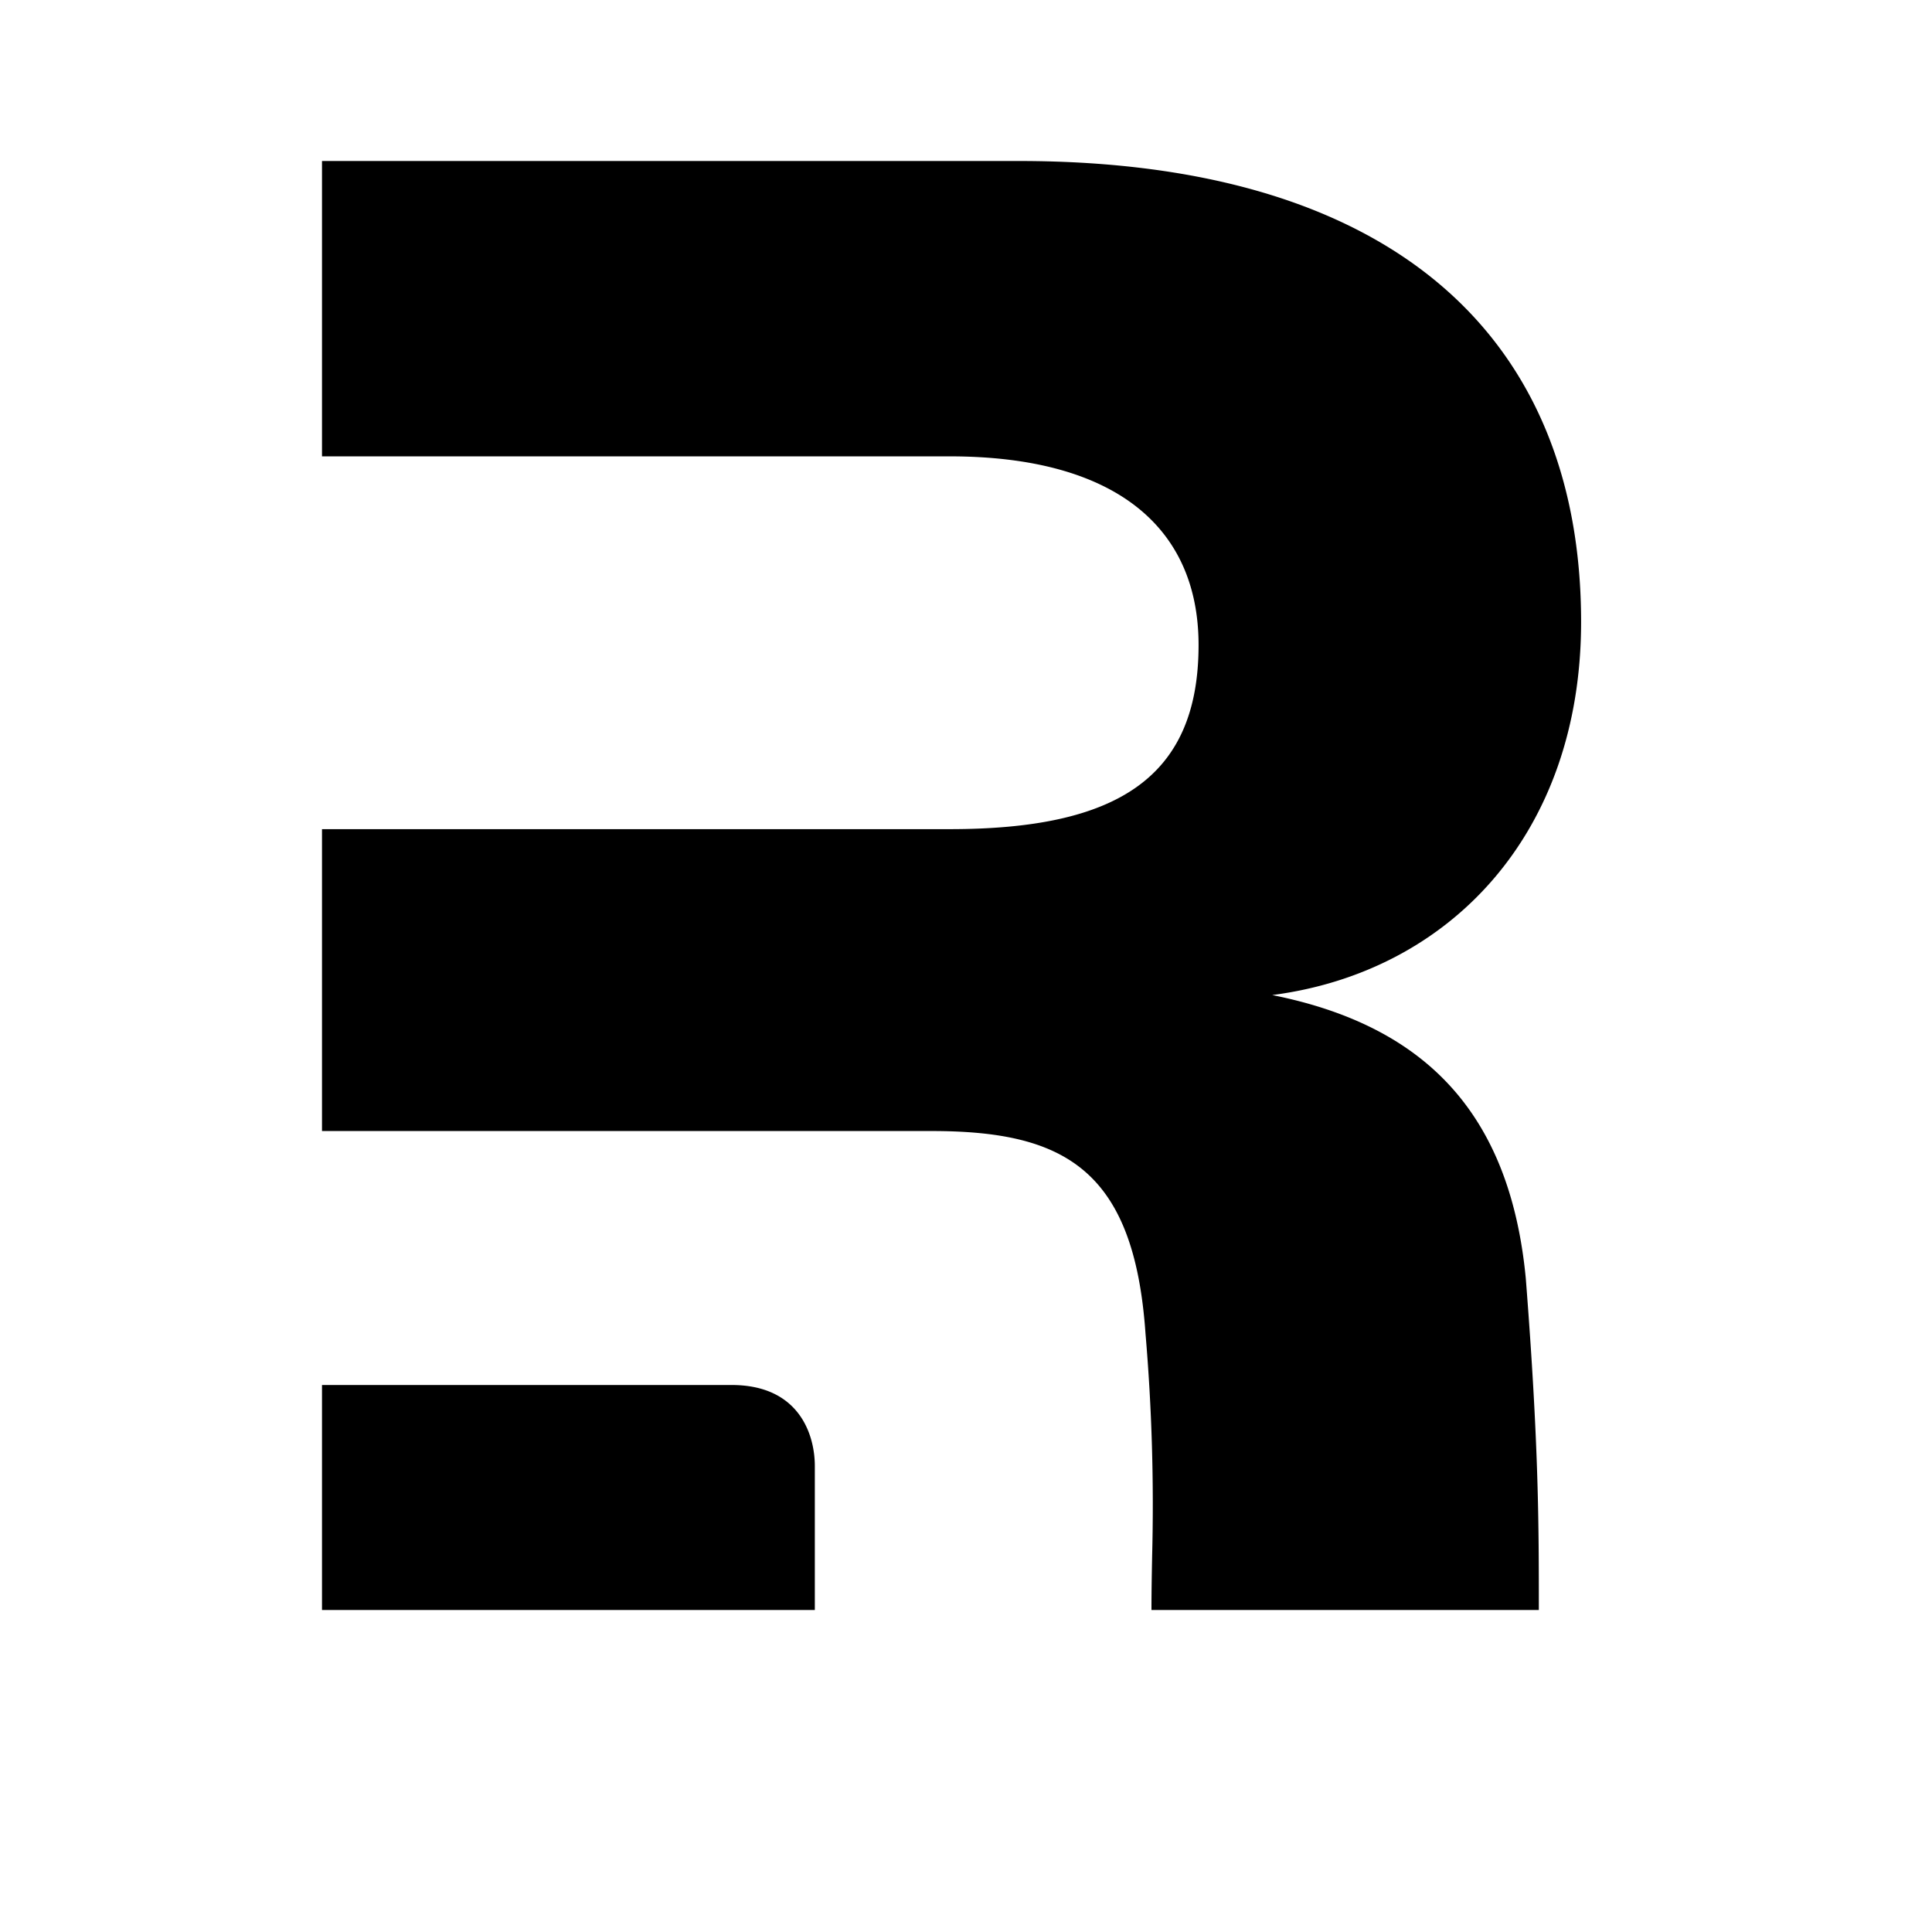
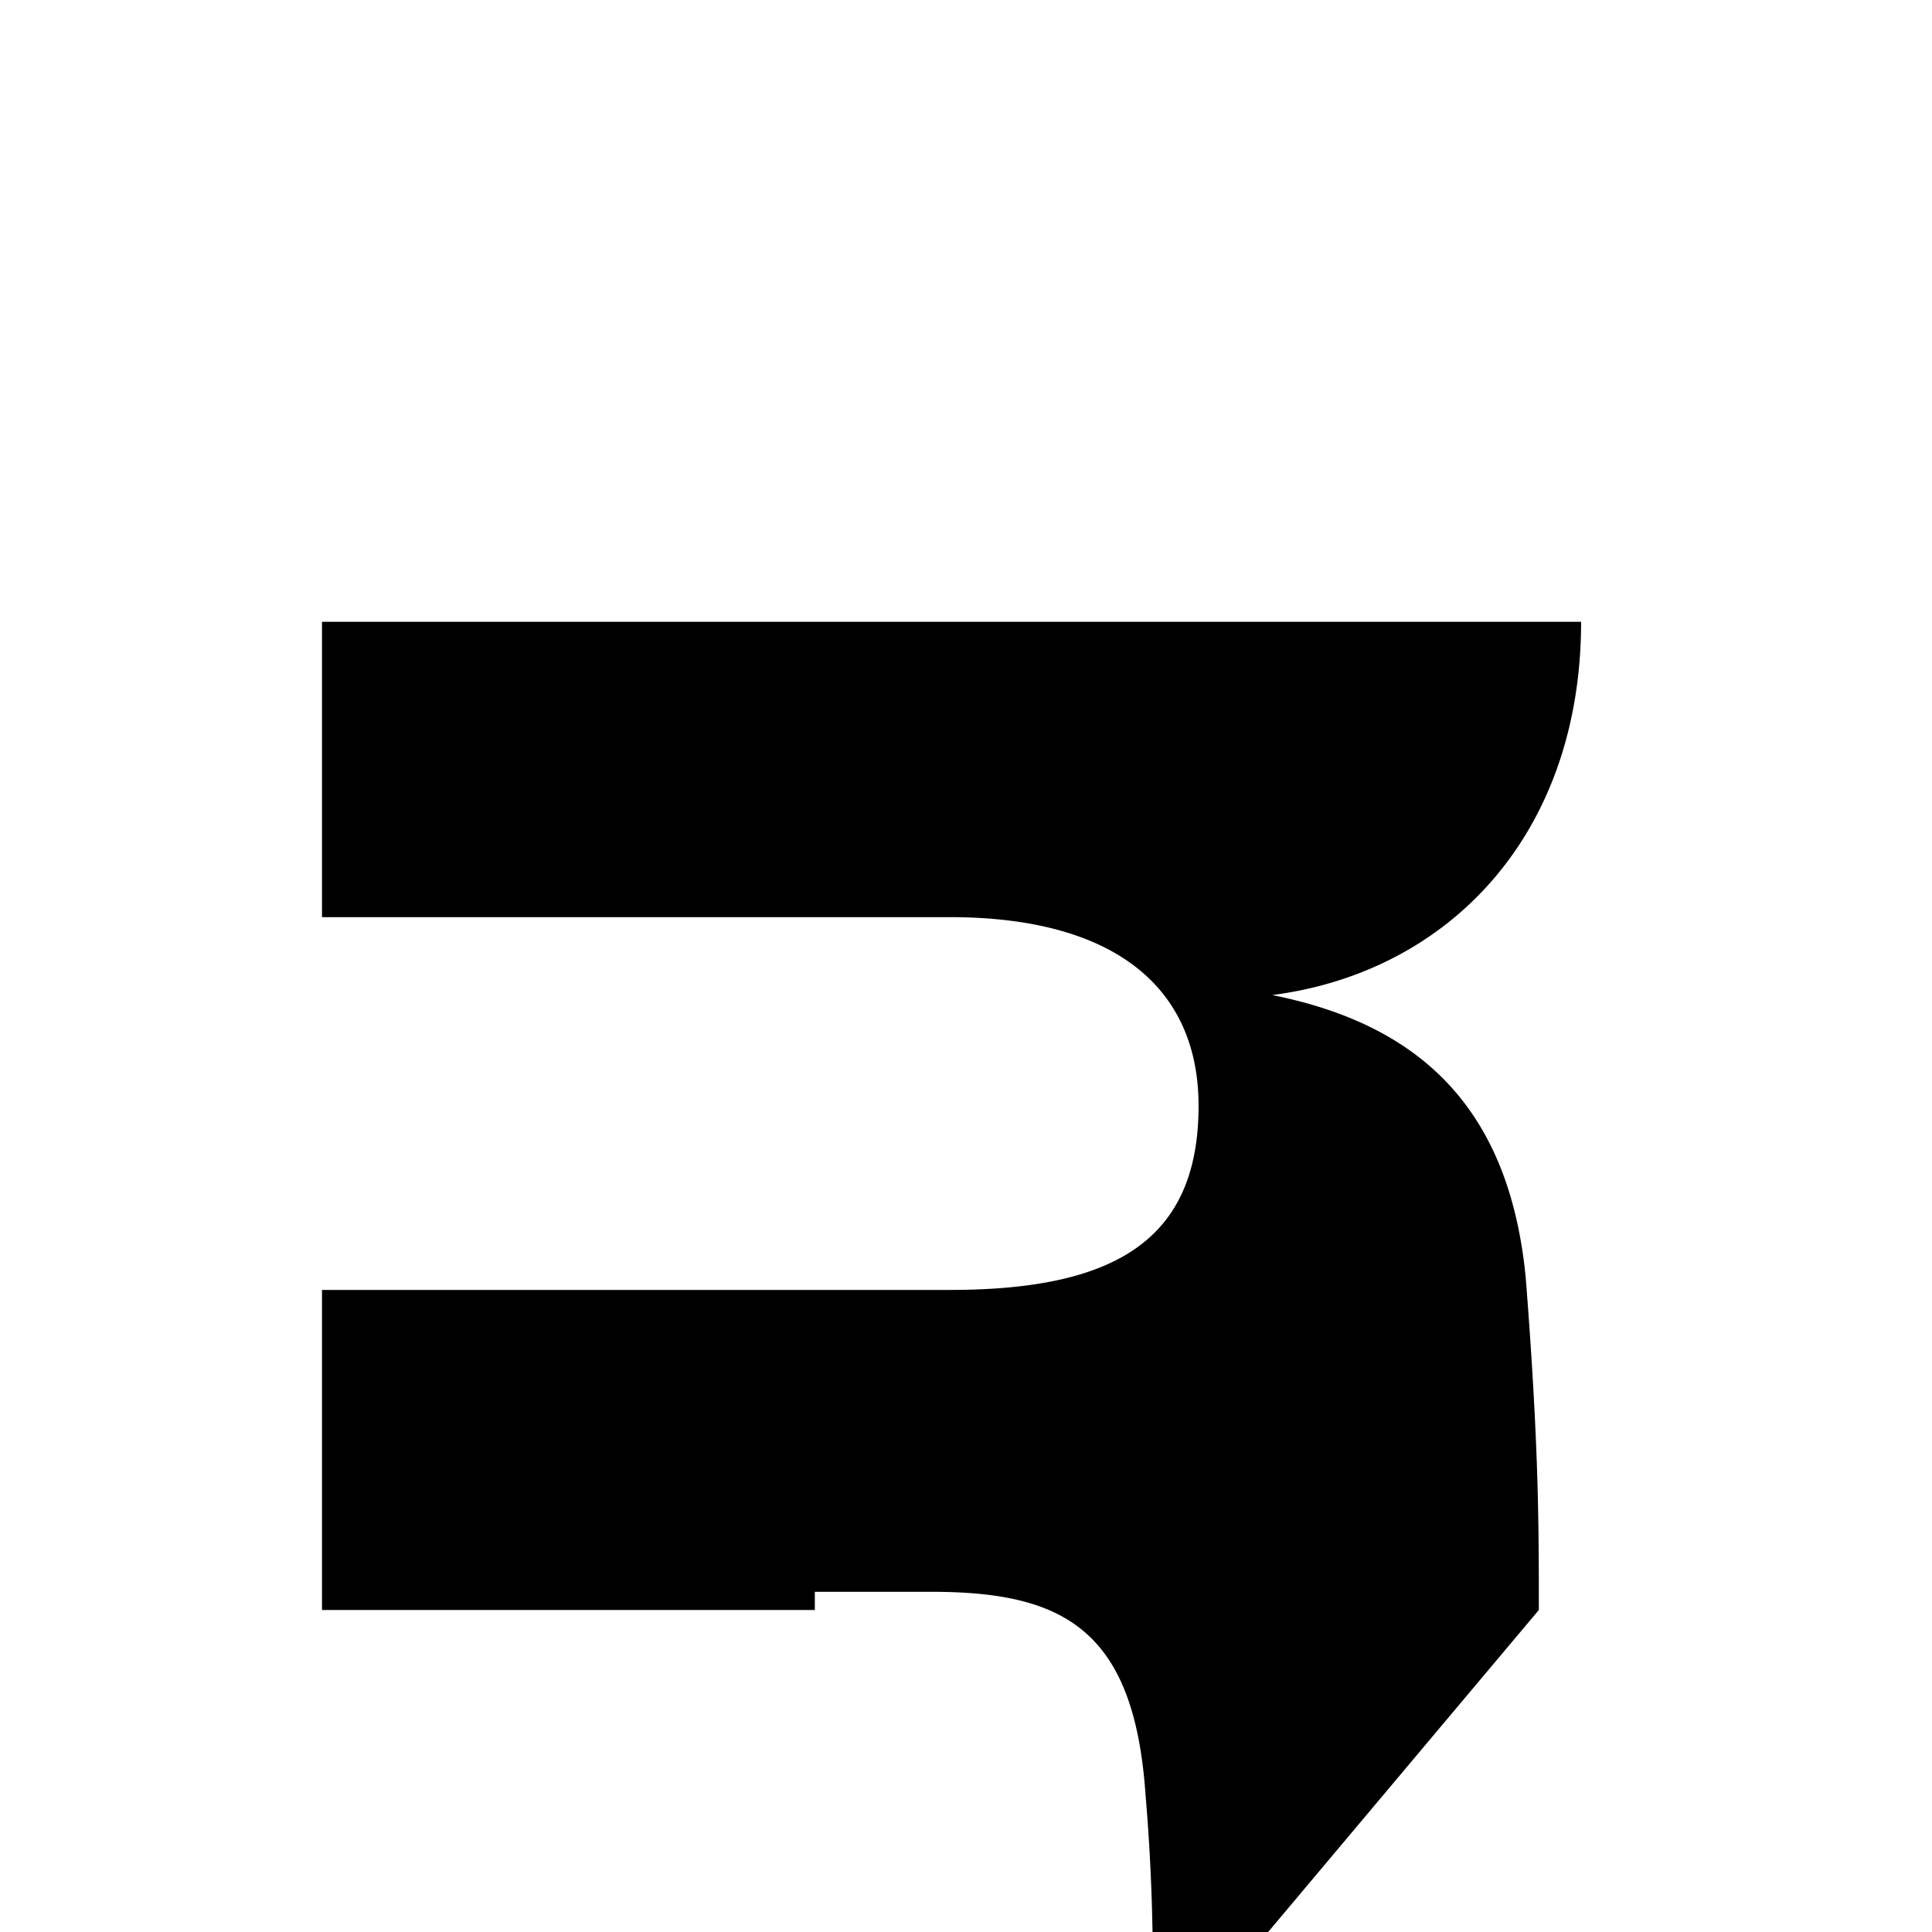
<svg xmlns="http://www.w3.org/2000/svg" viewBox="0 0 24 24" fill="currentColor">
-   <path d="M19.116 20c0-1.064 0-2.04-.162-4.119-.2-2.09-1.289-3.148-3.15-3.52 2.205-.286 3.837-2.004 3.837-4.637C19.64 4.204 17.32 2 12.656 2H4v3.669h7.797c2.061 0 3.092.884 3.092 2.344 0 1.66-1.03 2.287-3.092 2.287H4v3.75h7.568c1.632 0 2.52.457 2.662 2.518a25 25 0 0 1 .082 2.773v.003c-.004.214-.008.425-.008.656zM4 17.205V20h6.122v-1.79c0-.375-.184-1.005-1.034-1.005z" />
+   <path d="M19.116 20c0-1.064 0-2.04-.162-4.119-.2-2.09-1.289-3.148-3.15-3.52 2.205-.286 3.837-2.004 3.837-4.637H4v3.669h7.797c2.061 0 3.092.884 3.092 2.344 0 1.66-1.03 2.287-3.092 2.287H4v3.75h7.568c1.632 0 2.52.457 2.662 2.518a25 25 0 0 1 .082 2.773v.003c-.004.214-.008.425-.008.656zM4 17.205V20h6.122v-1.79c0-.375-.184-1.005-1.034-1.005z" />
</svg>